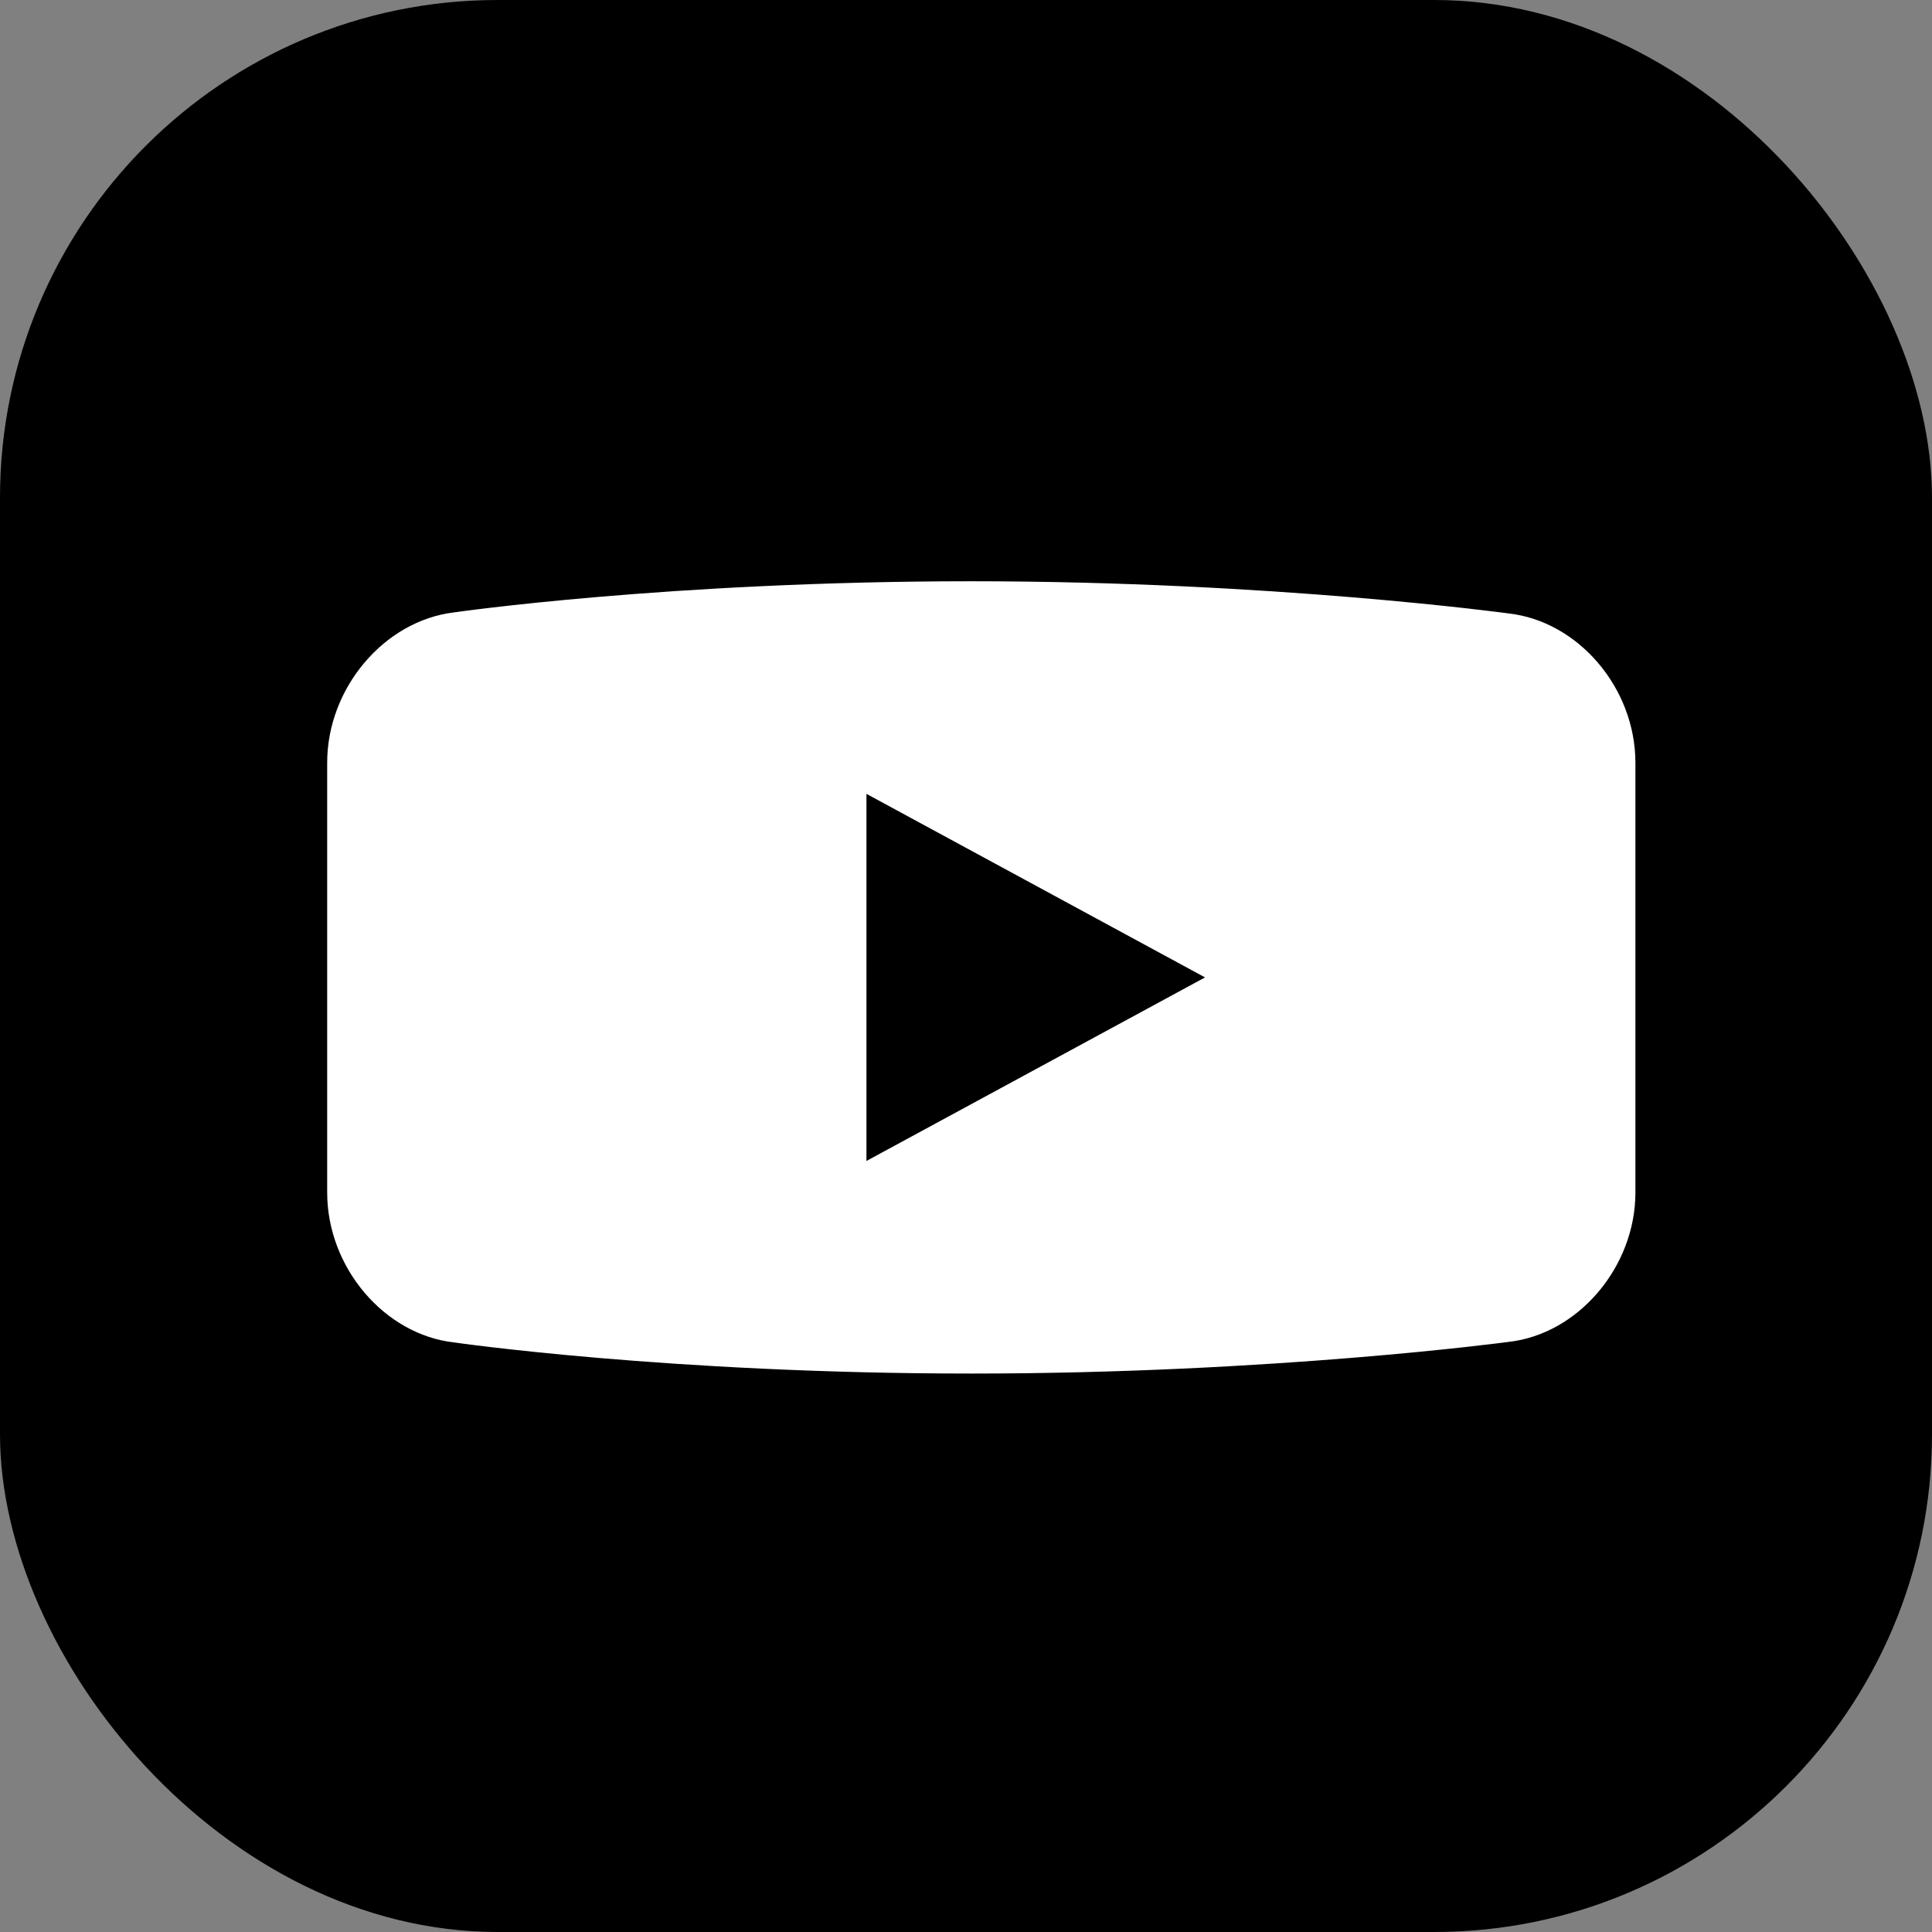
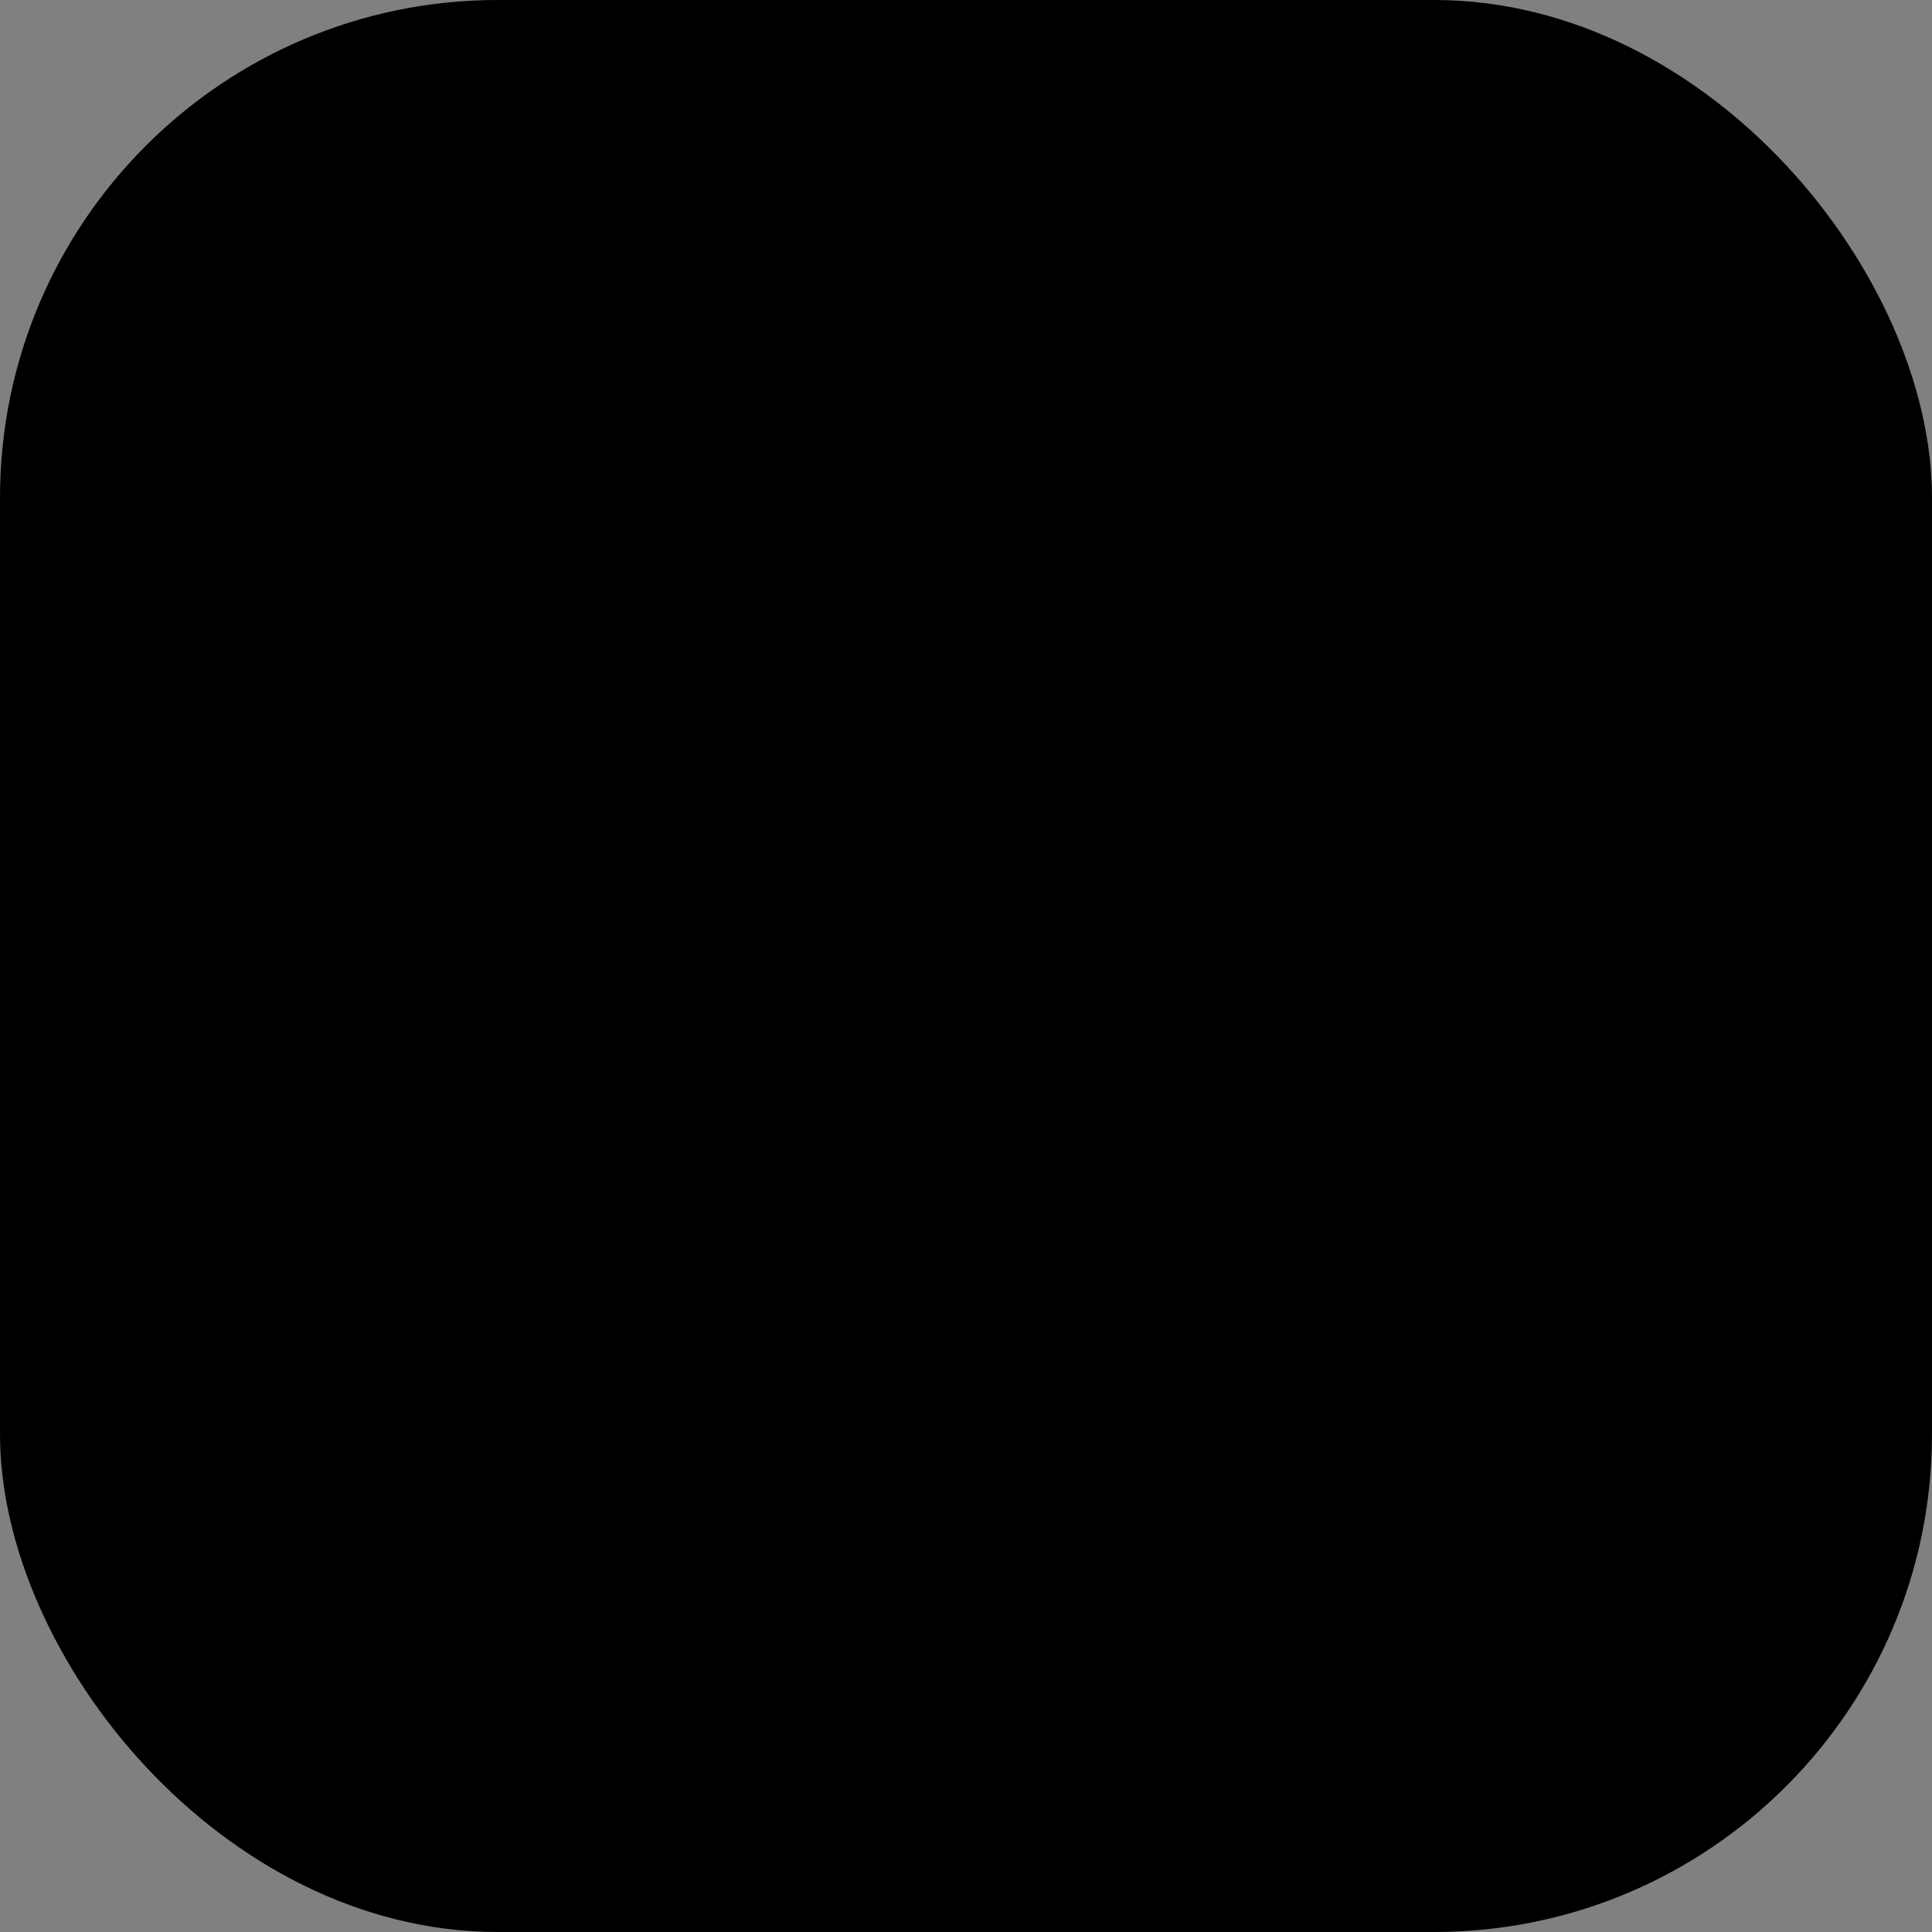
<svg xmlns="http://www.w3.org/2000/svg" data-name="レイヤー 2" viewBox="0 0 37.26 37.26">
  <rect x="0" y="0" width="37.26" height="37.26" fill="#808080" stroke="none" />
  <g data-name="FOOTER">
    <rect width="37.26" height="37.26" rx="9.6" ry="9.6" />
-     <path d="M29.09 11.83s-4.54-.62-10.36-.62-9.97.6-9.97.6c-1.35.16-2.45 1.46-2.45 2.9V23c0 1.44 1.1 2.74 2.45 2.89 0 0 4.14.6 9.97.6s10.36-.61 10.36-.61c1.35-.15 2.45-1.45 2.45-2.88v-8.29c0-1.44-1.1-2.73-2.45-2.88M16.71 22.39v-7.08l6.53 3.54z" style="fill:#fff" />
  </g>
</svg>